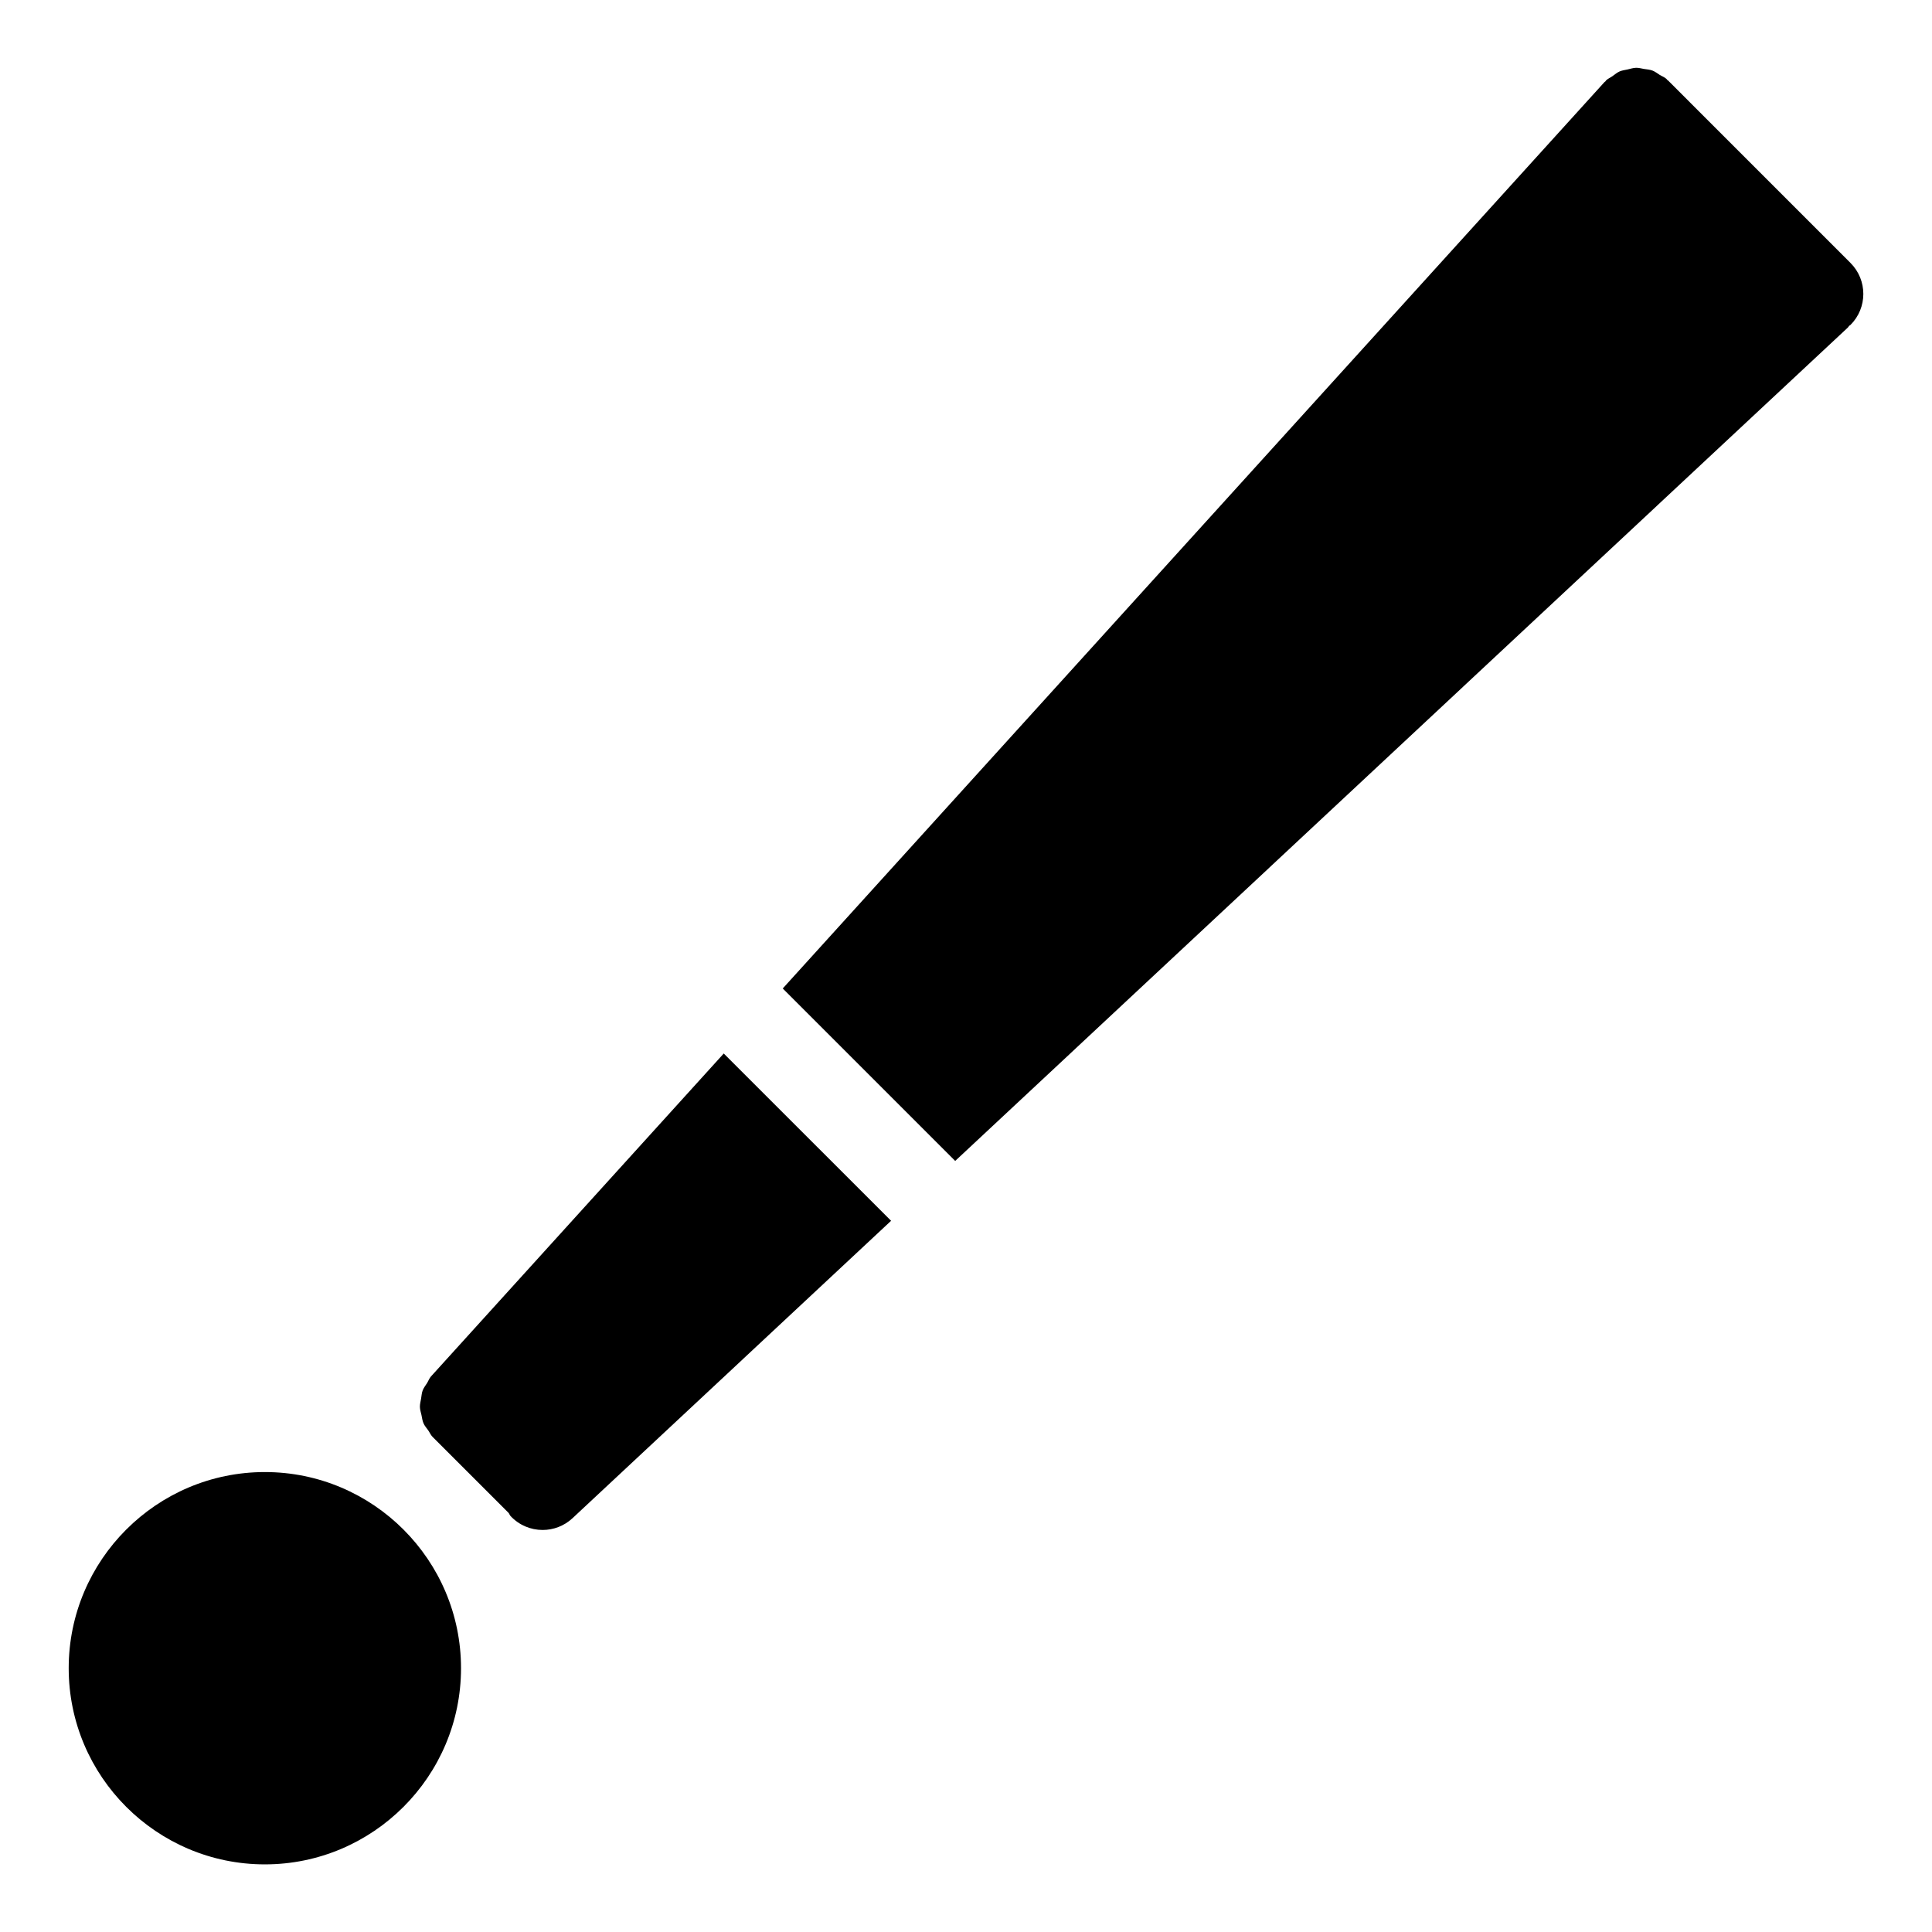
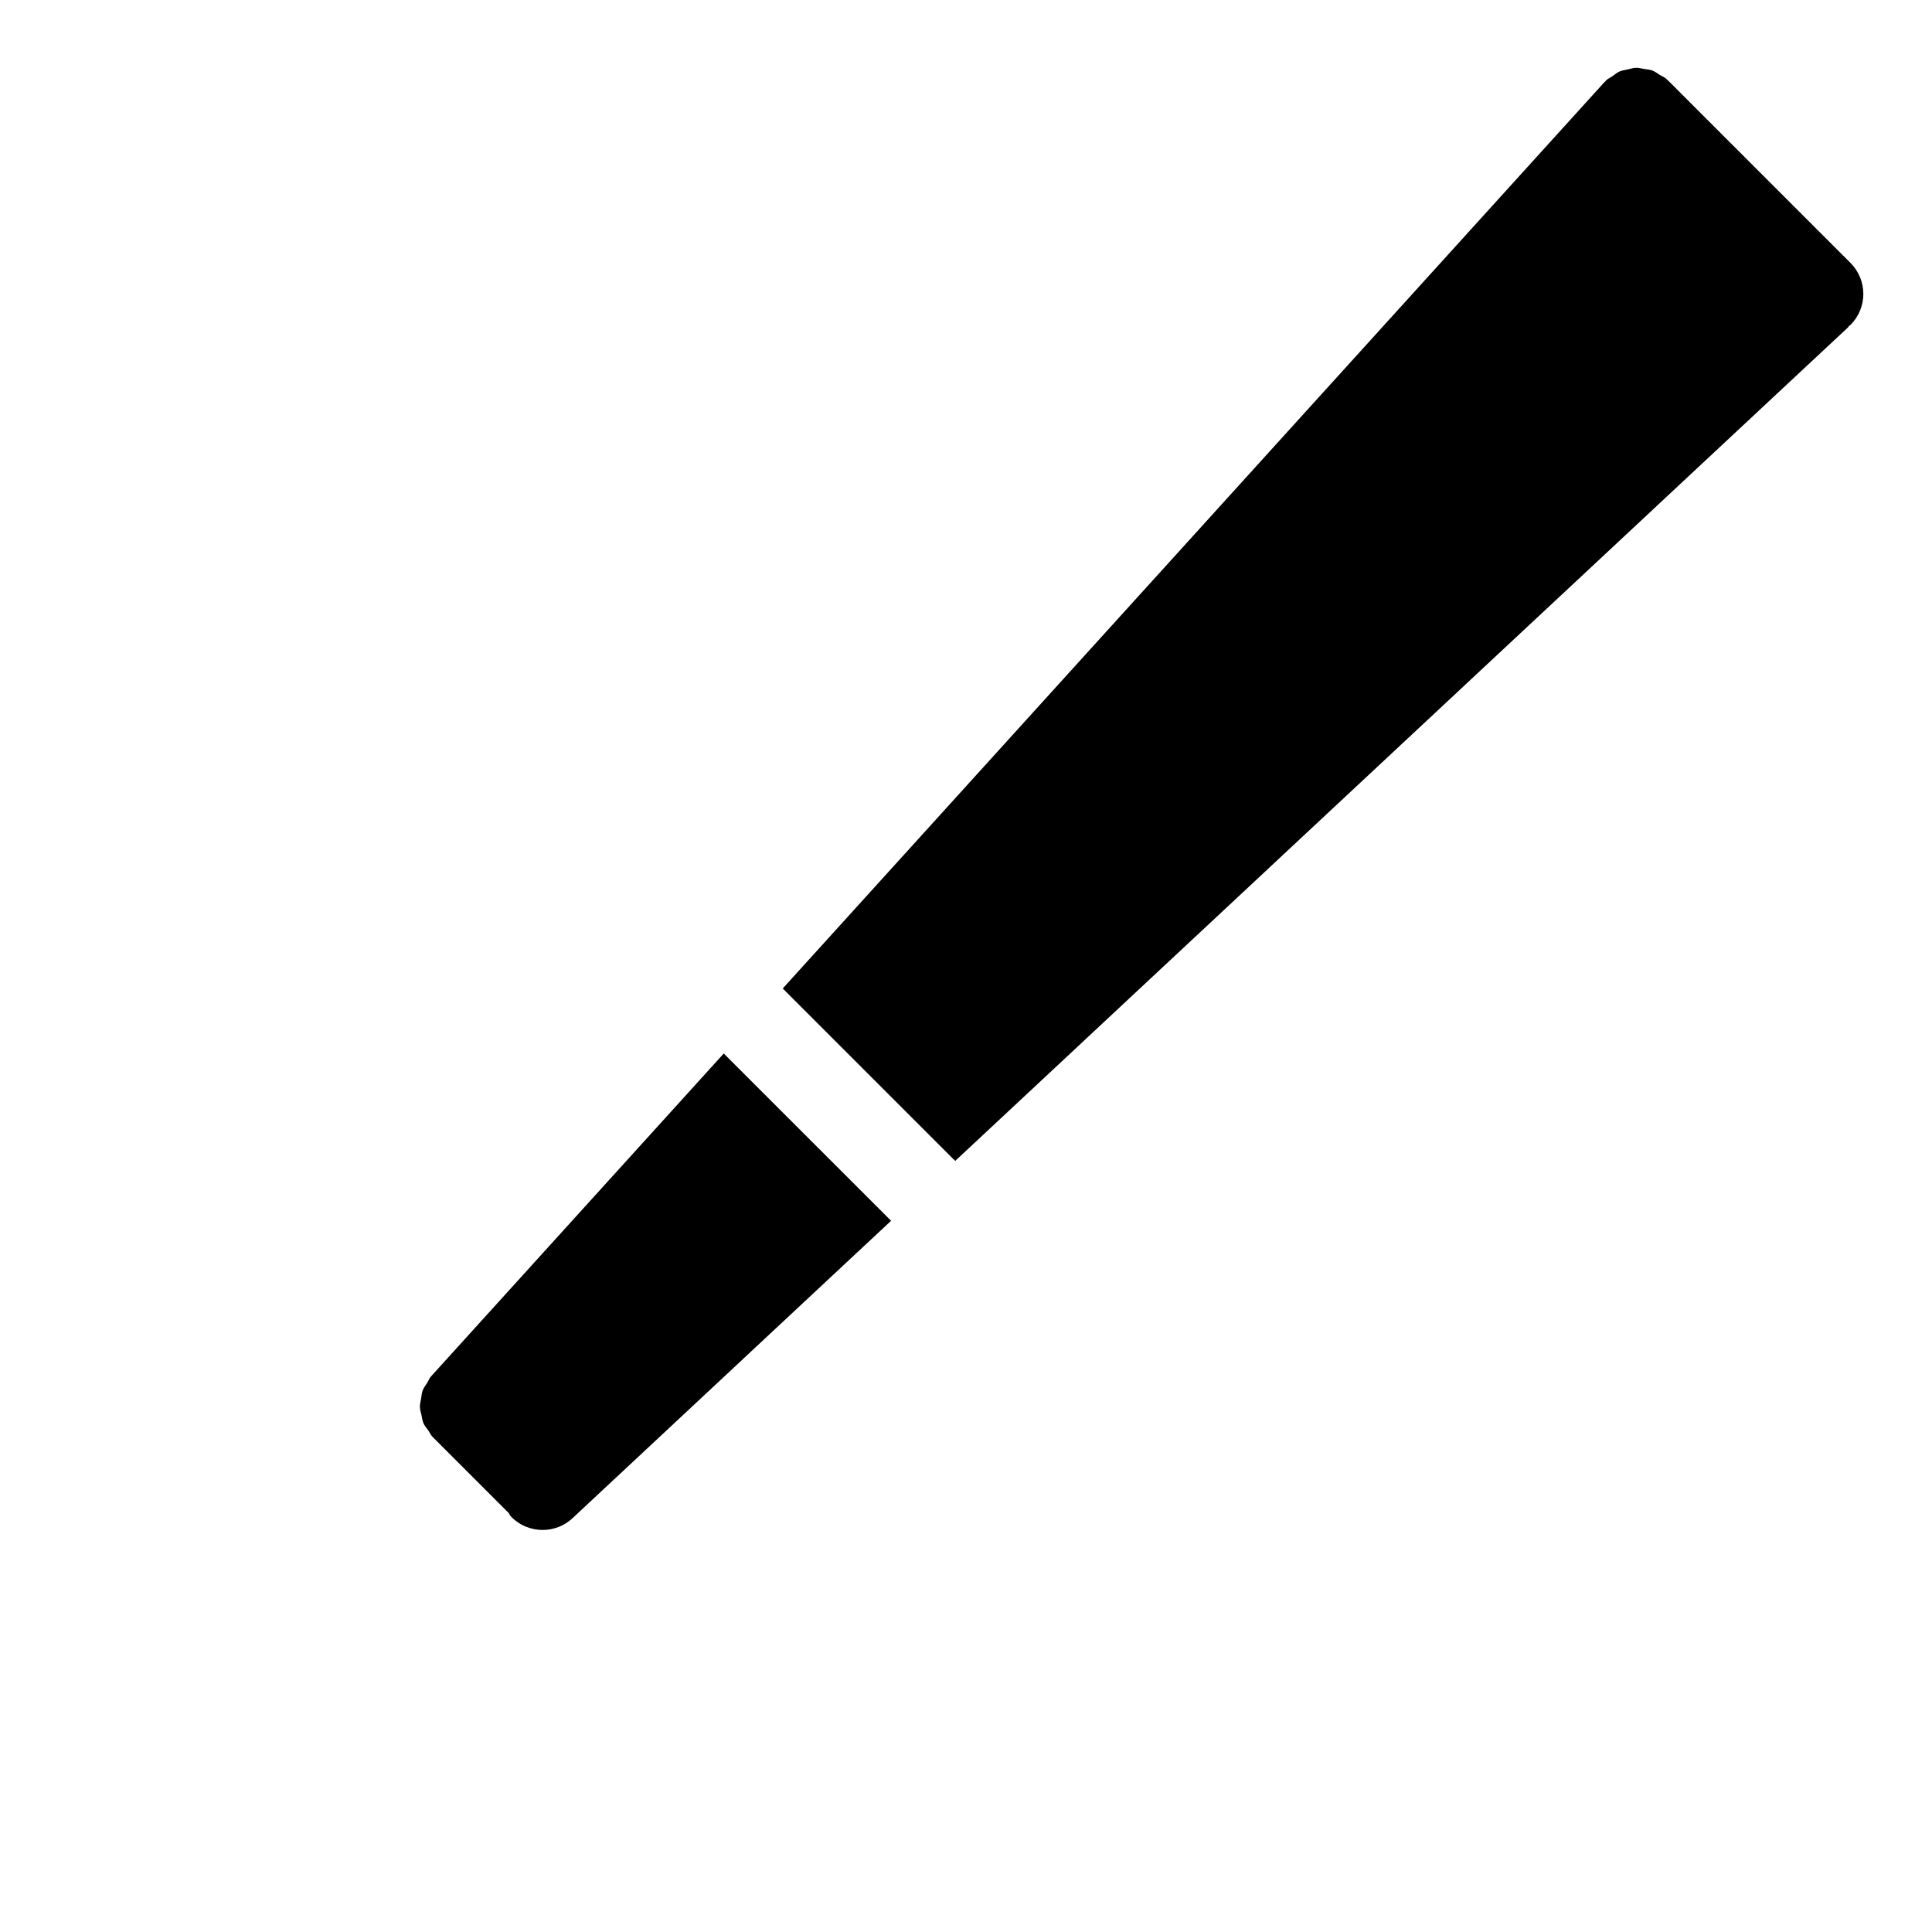
<svg xmlns="http://www.w3.org/2000/svg" fill="#000000" width="800px" height="800px" version="1.1" viewBox="144 144 512 512">
  <g>
-     <path d="m634.39 213.67-48.336-48.344c-0.07-0.07-0.164-0.086-0.234-0.156-0.078-0.07-0.102-0.172-0.172-0.242-0.535-0.488-1.203-0.707-1.797-1.078-0.645-0.395-1.227-0.883-1.914-1.141-0.738-0.277-1.496-0.324-2.269-0.441-0.707-0.117-1.387-0.324-2.102-0.301-0.773 0.016-1.496 0.27-2.254 0.441-0.707 0.164-1.41 0.227-2.078 0.512-0.715 0.309-1.309 0.844-1.969 1.301-0.543 0.379-1.164 0.613-1.652 1.102-0.07 0.07-0.094 0.164-0.164 0.242-0.07 0.078-0.164 0.102-0.234 0.172l-217.78 240.22 45.699 45.699 236.6-220.89c0.133-0.117 0.172-0.285 0.285-0.41 0.117-0.102 0.262-0.133 0.371-0.242 4.547-4.535 4.547-11.898 0.004-16.438z" />
+     <path d="m634.39 213.67-48.336-48.344c-0.07-0.07-0.164-0.086-0.234-0.156-0.078-0.07-0.102-0.172-0.172-0.242-0.535-0.488-1.203-0.707-1.797-1.078-0.645-0.395-1.227-0.883-1.914-1.141-0.738-0.277-1.496-0.324-2.269-0.441-0.707-0.117-1.387-0.324-2.102-0.301-0.773 0.016-1.496 0.27-2.254 0.441-0.707 0.164-1.41 0.227-2.078 0.512-0.715 0.309-1.309 0.844-1.969 1.301-0.543 0.379-1.164 0.613-1.652 1.102-0.07 0.07-0.094 0.164-0.164 0.242-0.07 0.078-0.164 0.102-0.234 0.172l-217.78 240.22 45.699 45.699 236.6-220.89c0.133-0.117 0.172-0.285 0.285-0.41 0.117-0.102 0.262-0.133 0.371-0.242 4.547-4.535 4.547-11.898 0.004-16.438" />
    <path d="m335.8 423.19-77.57 85.562c-0.473 0.52-0.676 1.156-1.031 1.742-0.418 0.66-0.914 1.27-1.188 1.992-0.262 0.699-0.293 1.426-0.418 2.148-0.125 0.75-0.332 1.465-0.316 2.215 0.016 0.738 0.254 1.418 0.41 2.125 0.164 0.75 0.234 1.488 0.543 2.203 0.301 0.699 0.82 1.27 1.27 1.906 0.387 0.559 0.629 1.195 1.133 1.699l20.152 20.152c0.211 0.254 0.277 0.582 0.512 0.828 2.285 2.449 5.387 3.695 8.504 3.695 2.844 0 5.688-1.039 7.93-3.125l84.414-78.812z" />
-     <path d="m214.19 534.11c-28.664 0-51.984 23.324-51.984 51.984 0 28.664 23.324 51.984 51.984 51.984 28.664 0 51.984-23.324 51.984-51.984 0-28.664-23.316-51.984-51.984-51.984z" />
  </g>
</svg>